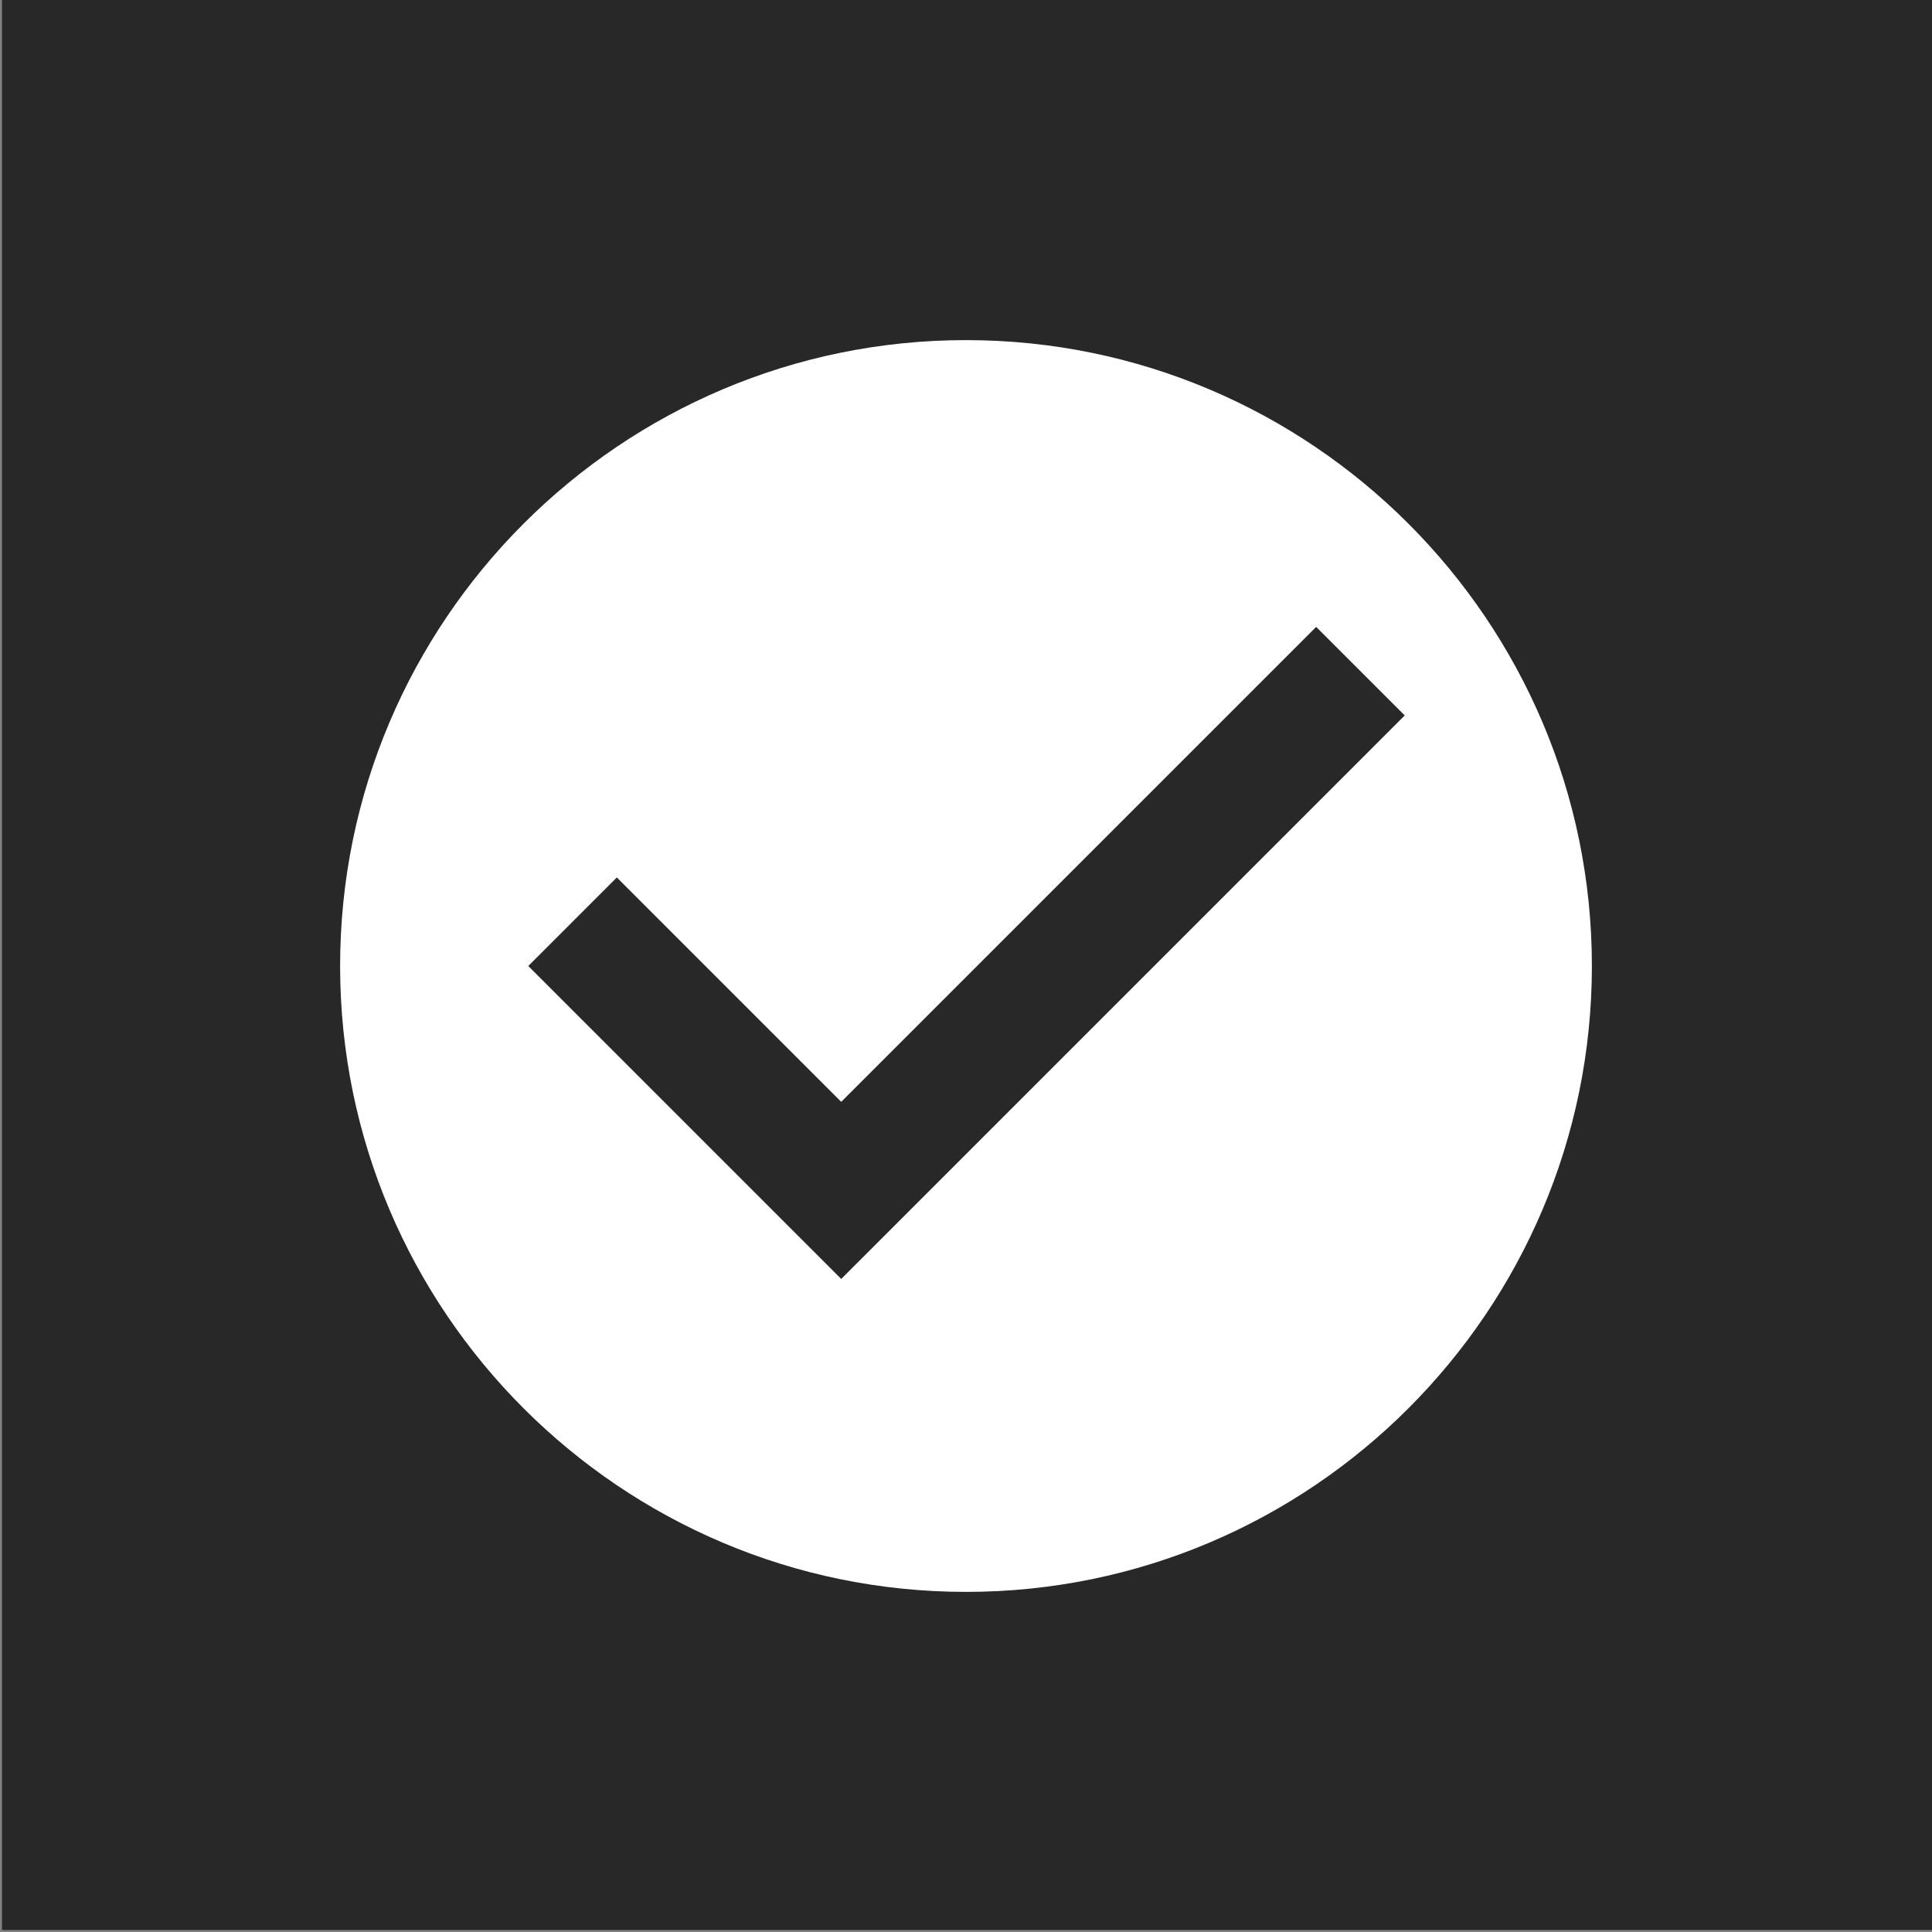
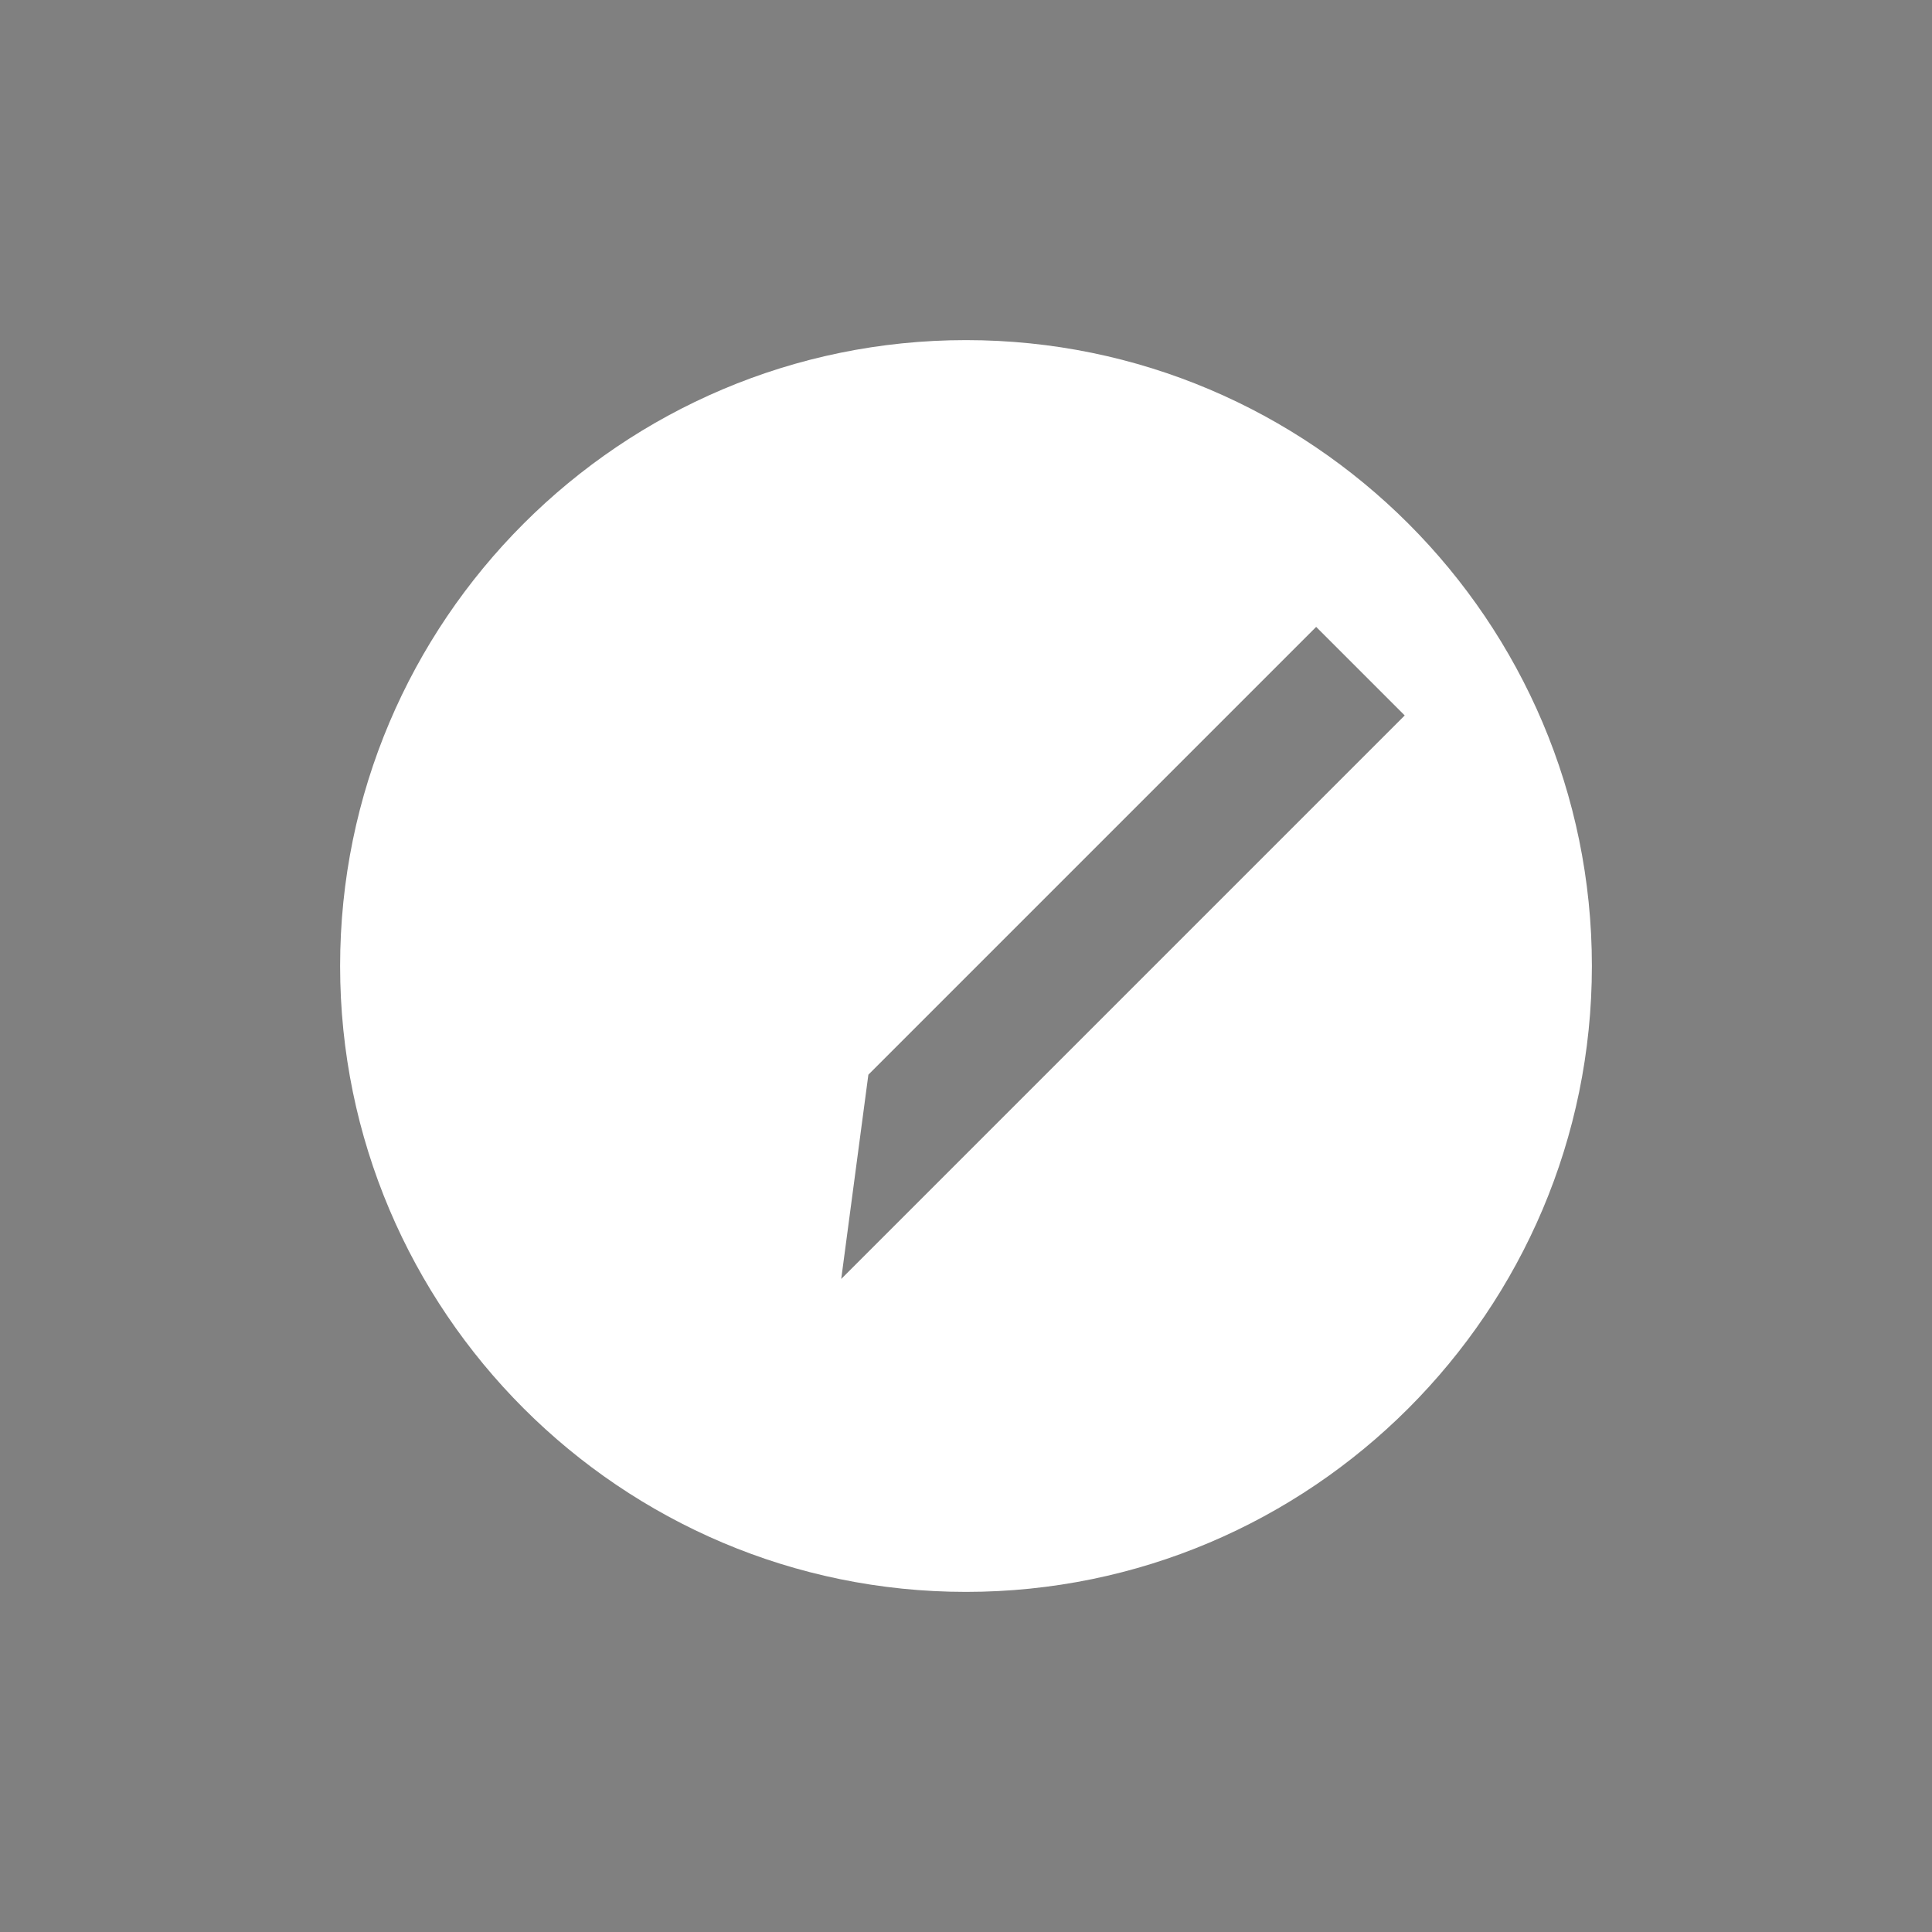
<svg xmlns="http://www.w3.org/2000/svg" version="1.1" id="bkgd-black" x="0px" y="0px" viewBox="0 0 192 192" style="enable-background:new 0 0 192 192;" xml:space="preserve">
  <rect x="0" y="0" width="192" height="192" fill="#808080" stroke="none" />
  <style type="text/css">
	.st0{fill-rule:evenodd;clip-rule:evenodd;fill:#282828;}
	.st1{fill:#FFFFFF;}
</style>
-   <rect x="0.2" y="-0.2" class="st0" width="192" height="192" />
-   <path class="st1" d="M96,33.8c-34.3,0-62.2,27.9-62.2,62.2s27.9,62.2,62.2,62.2s62.2-27.9,62.2-62.2S130.3,33.8,96,33.8z   M83.6,127.1L52.5,96l8.8-8.8l22.3,22.3l47.2-47.2l8.8,8.8L83.6,127.1z" />
+   <path class="st1" d="M96,33.8c-34.3,0-62.2,27.9-62.2,62.2s27.9,62.2,62.2,62.2s62.2-27.9,62.2-62.2S130.3,33.8,96,33.8z   L52.5,96l8.8-8.8l22.3,22.3l47.2-47.2l8.8,8.8L83.6,127.1z" />
</svg>